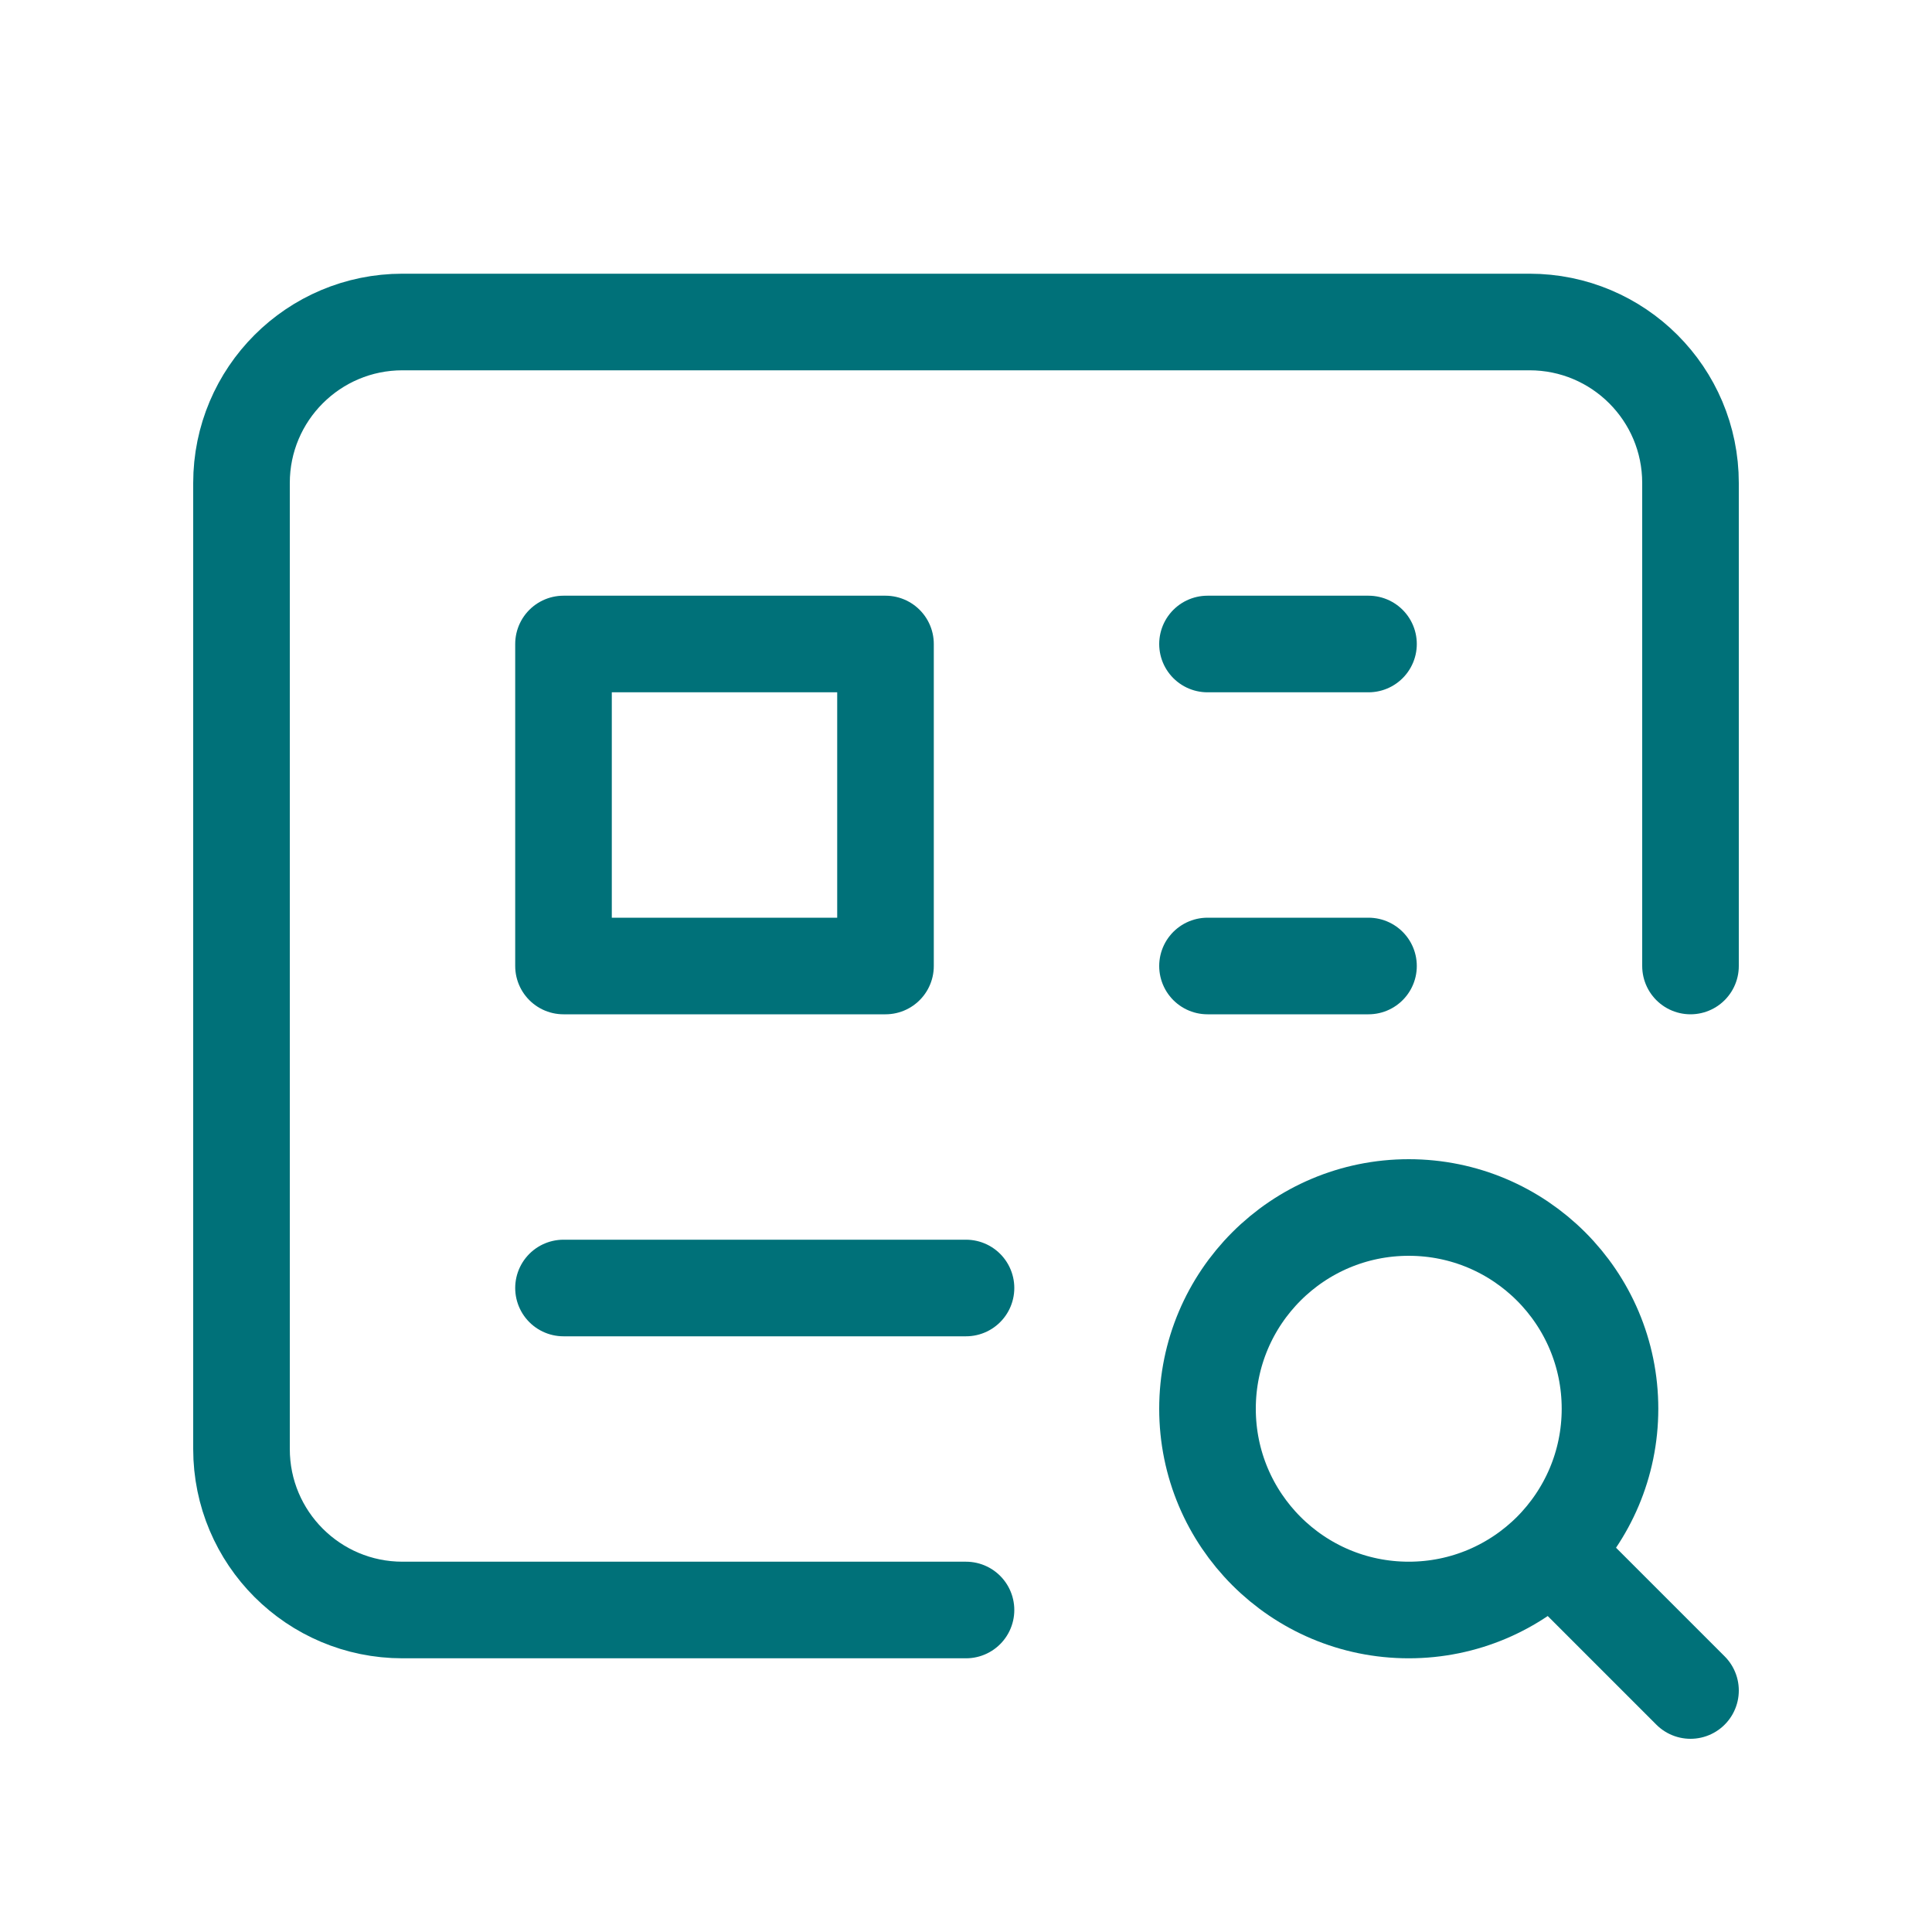
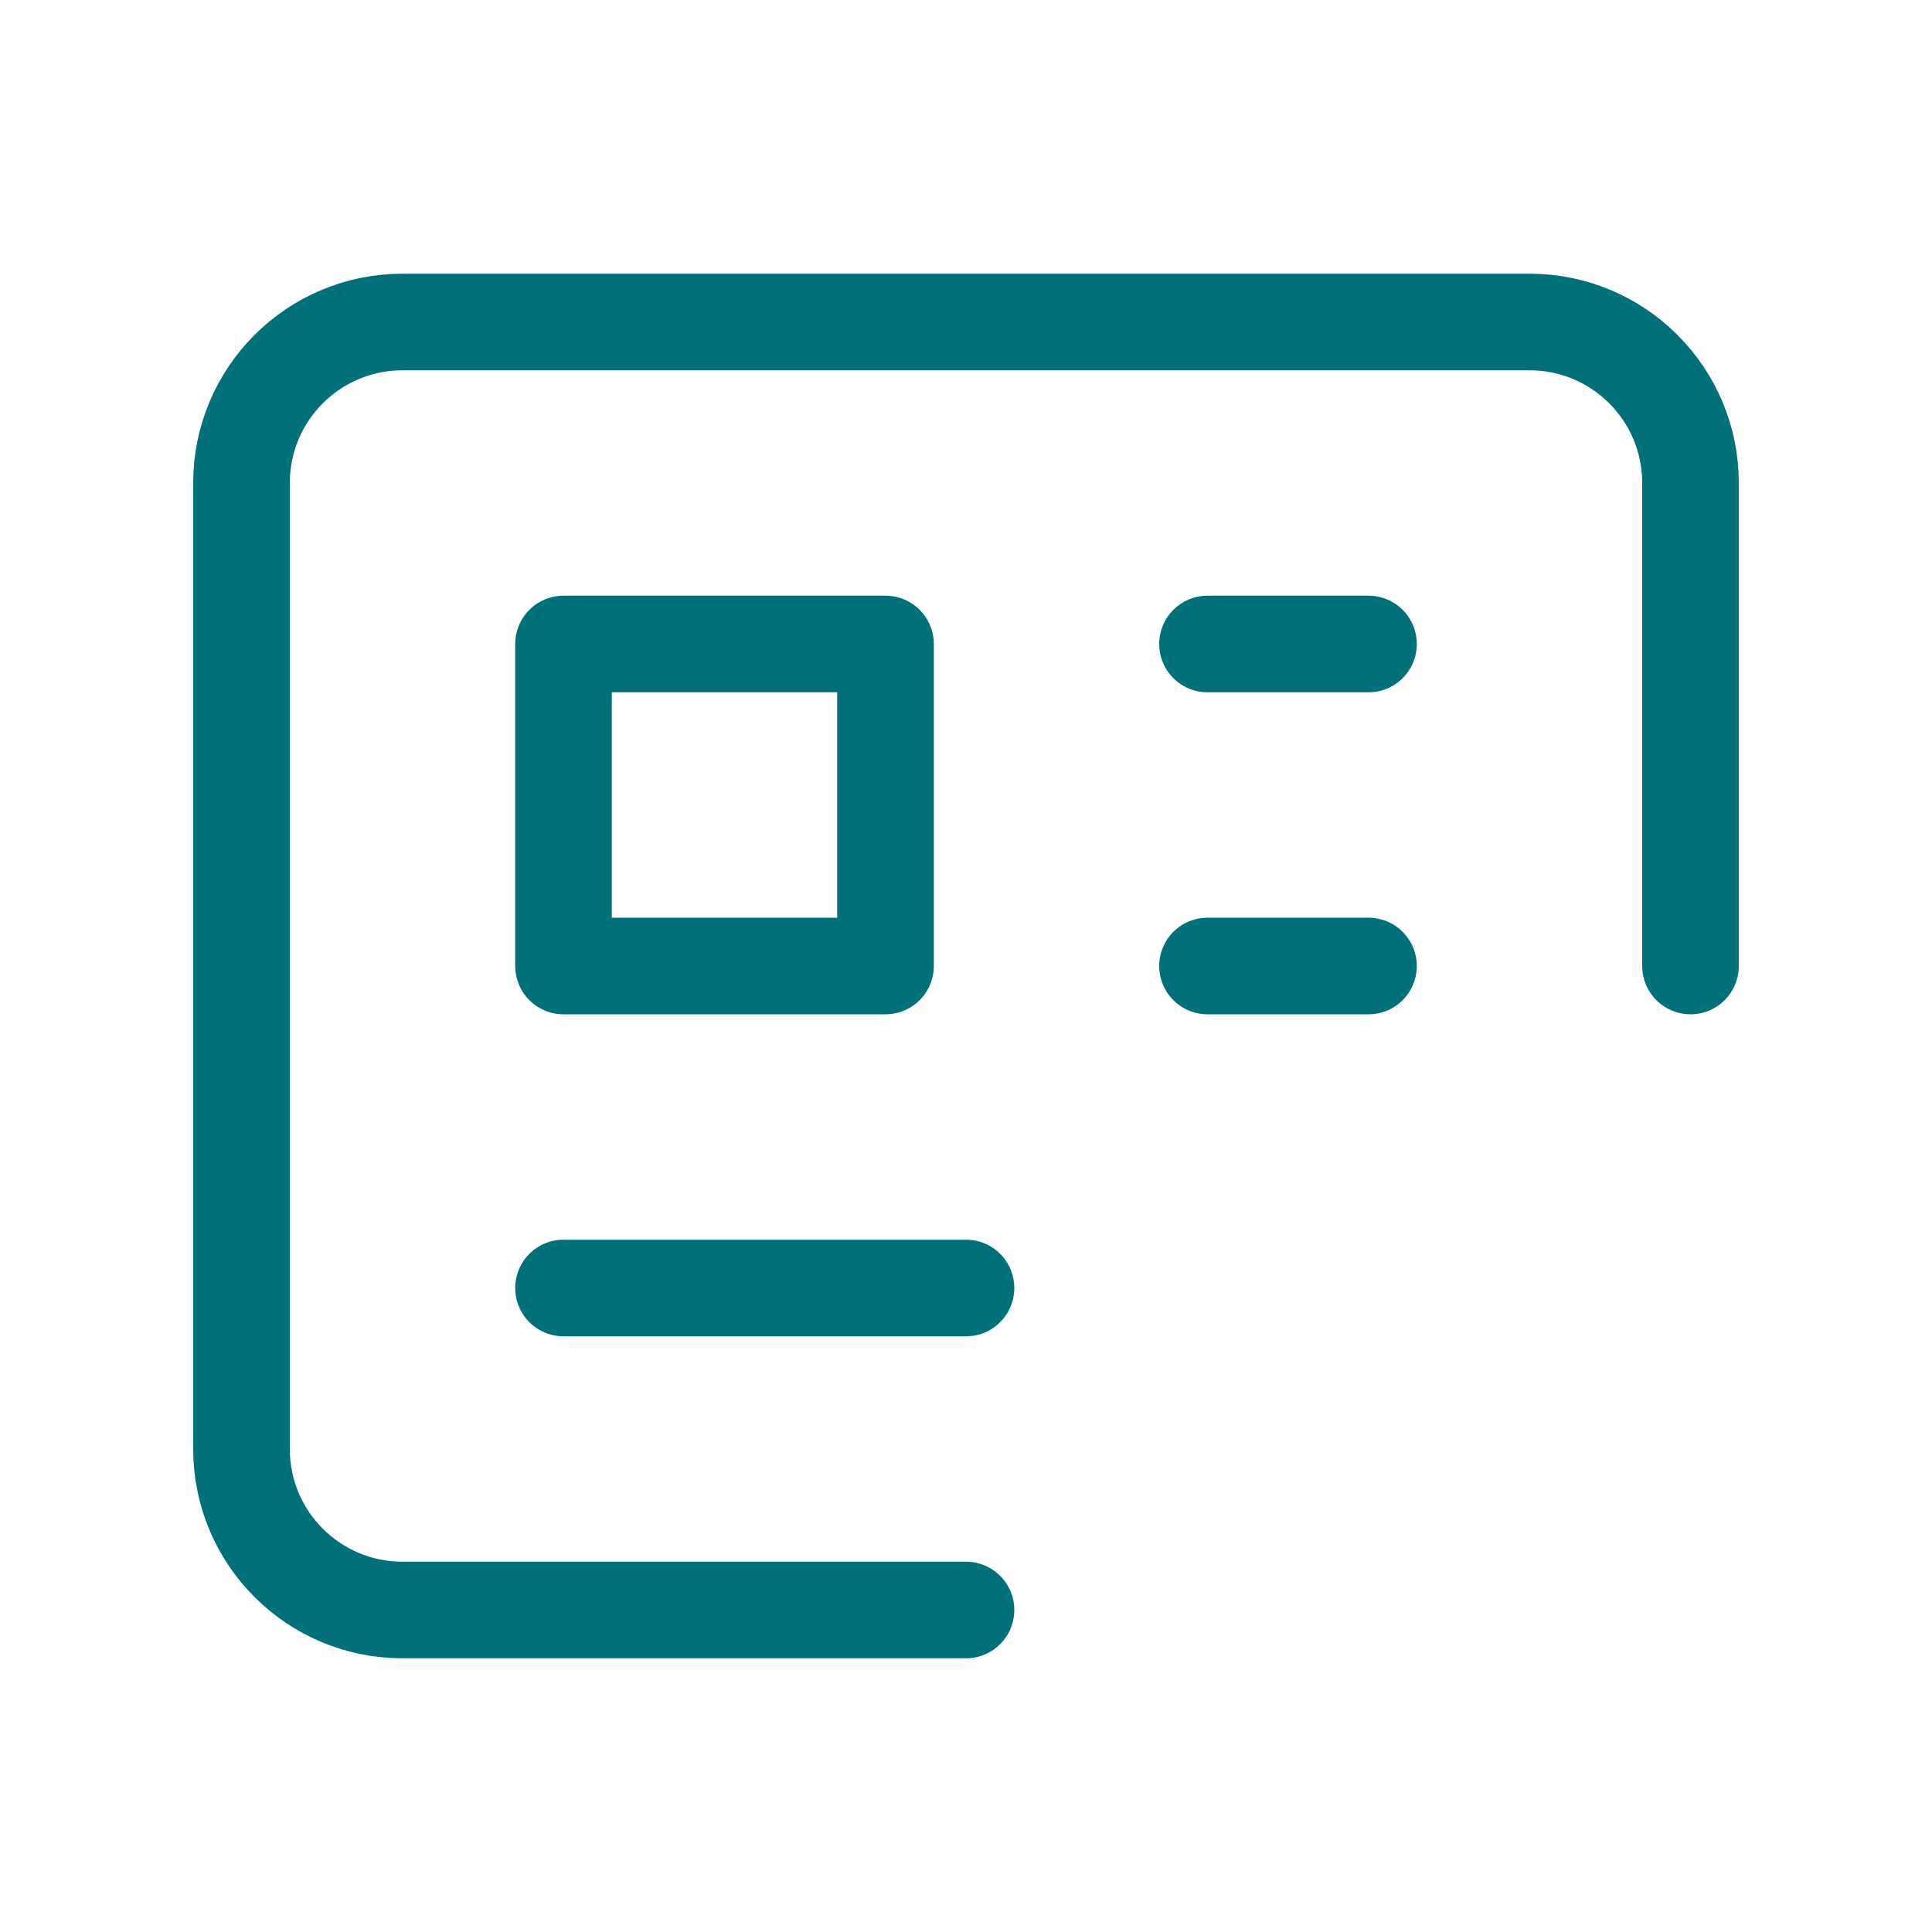
<svg xmlns="http://www.w3.org/2000/svg" width="800px" height="800px" viewBox="0 0 24 24" fill="none">
  <g id="SVGRepo_bgCarrier" stroke-width="0" />
  <g id="SVGRepo_tracerCarrier" stroke-linecap="round" stroke-linejoin="round" stroke="#CCCCCC" stroke-width="0.288" />
  <g id="SVGRepo_iconCarrier">
    <path d="M15 8H17M15 12H17M12 16H7M21 12V6C21 4.895 20.105 4 19 4H5C3.895 4 3 4.895 3 6V18C3 19.105 3.895 20 5 20H12M7 8V12H11V8H7Z" stroke="#007179" stroke-linecap="round" stroke-linejoin="round" stroke-width="1.2" />
-     <path d="M19.268 19.268C19.72 18.815 20 18.19 20 17.5C20 16.119 18.881 15 17.5 15C16.119 15 15 16.119 15 17.5C15 18.881 16.119 20 17.5 20C18.19 20 18.815 19.72 19.268 19.268ZM19.268 19.268L21 21" stroke="#007179" stroke-linecap="round" stroke-linejoin="round" stroke-width="1.2" />
  </g>
</svg>